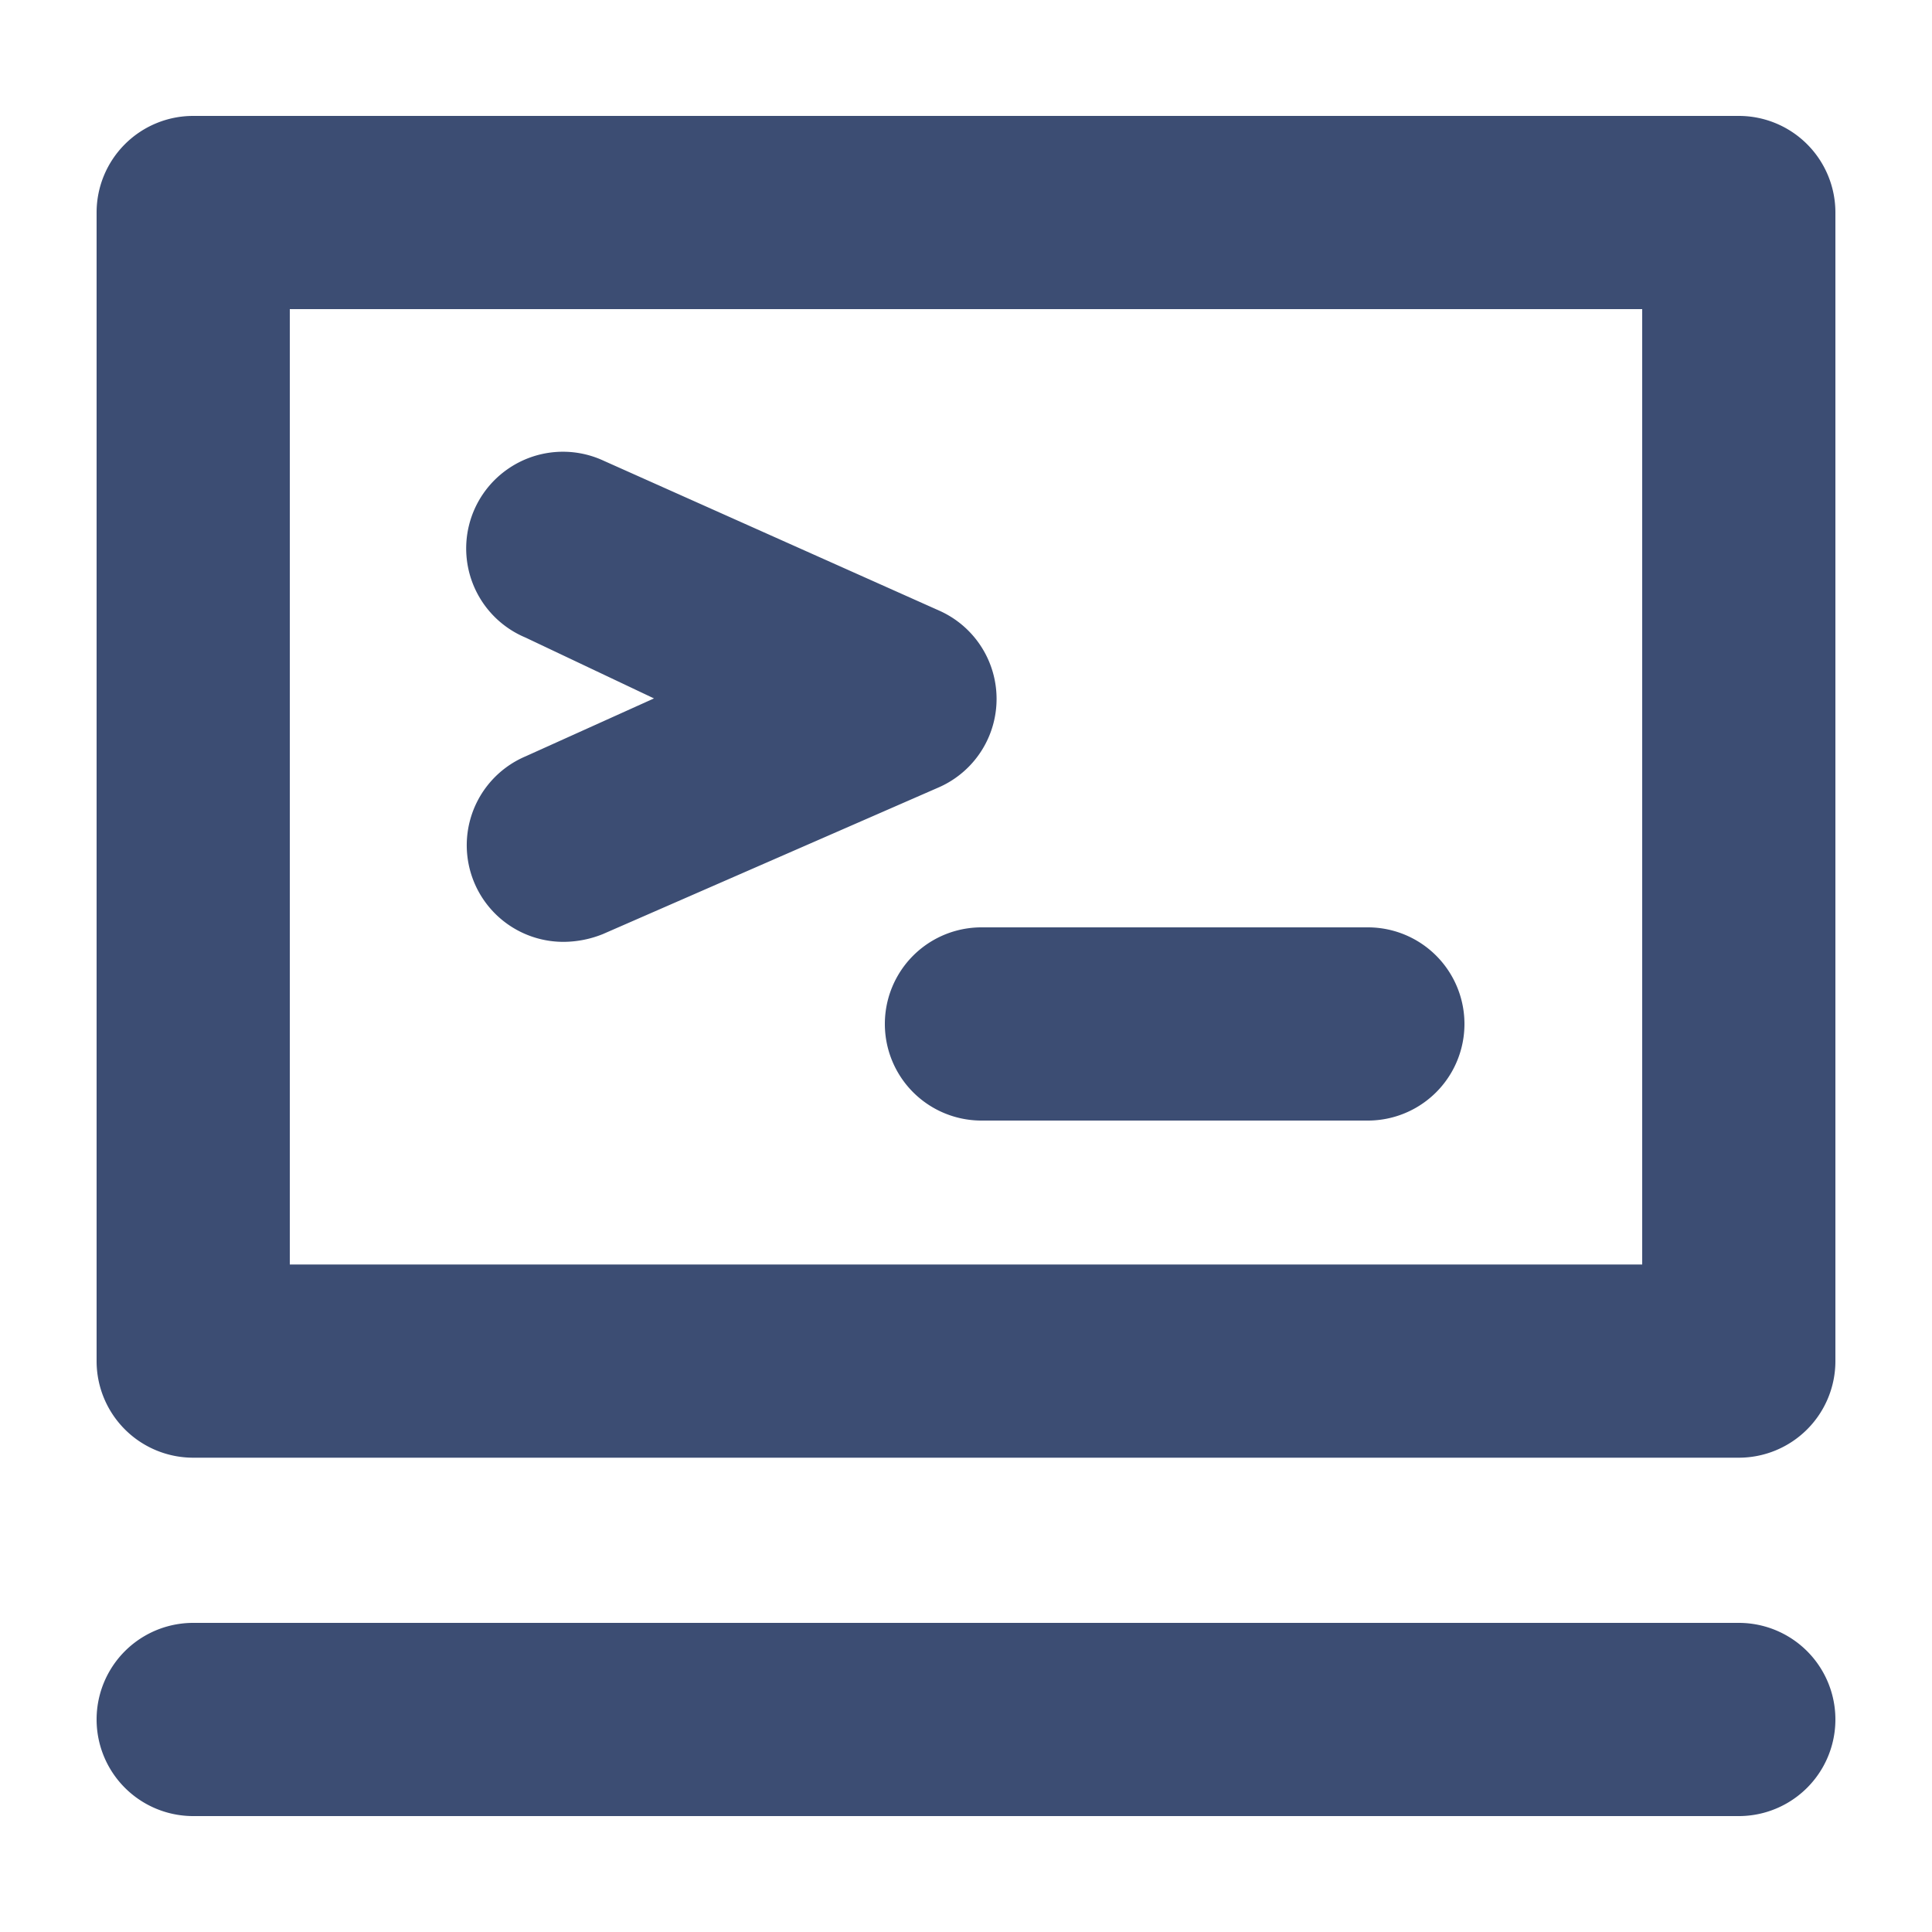
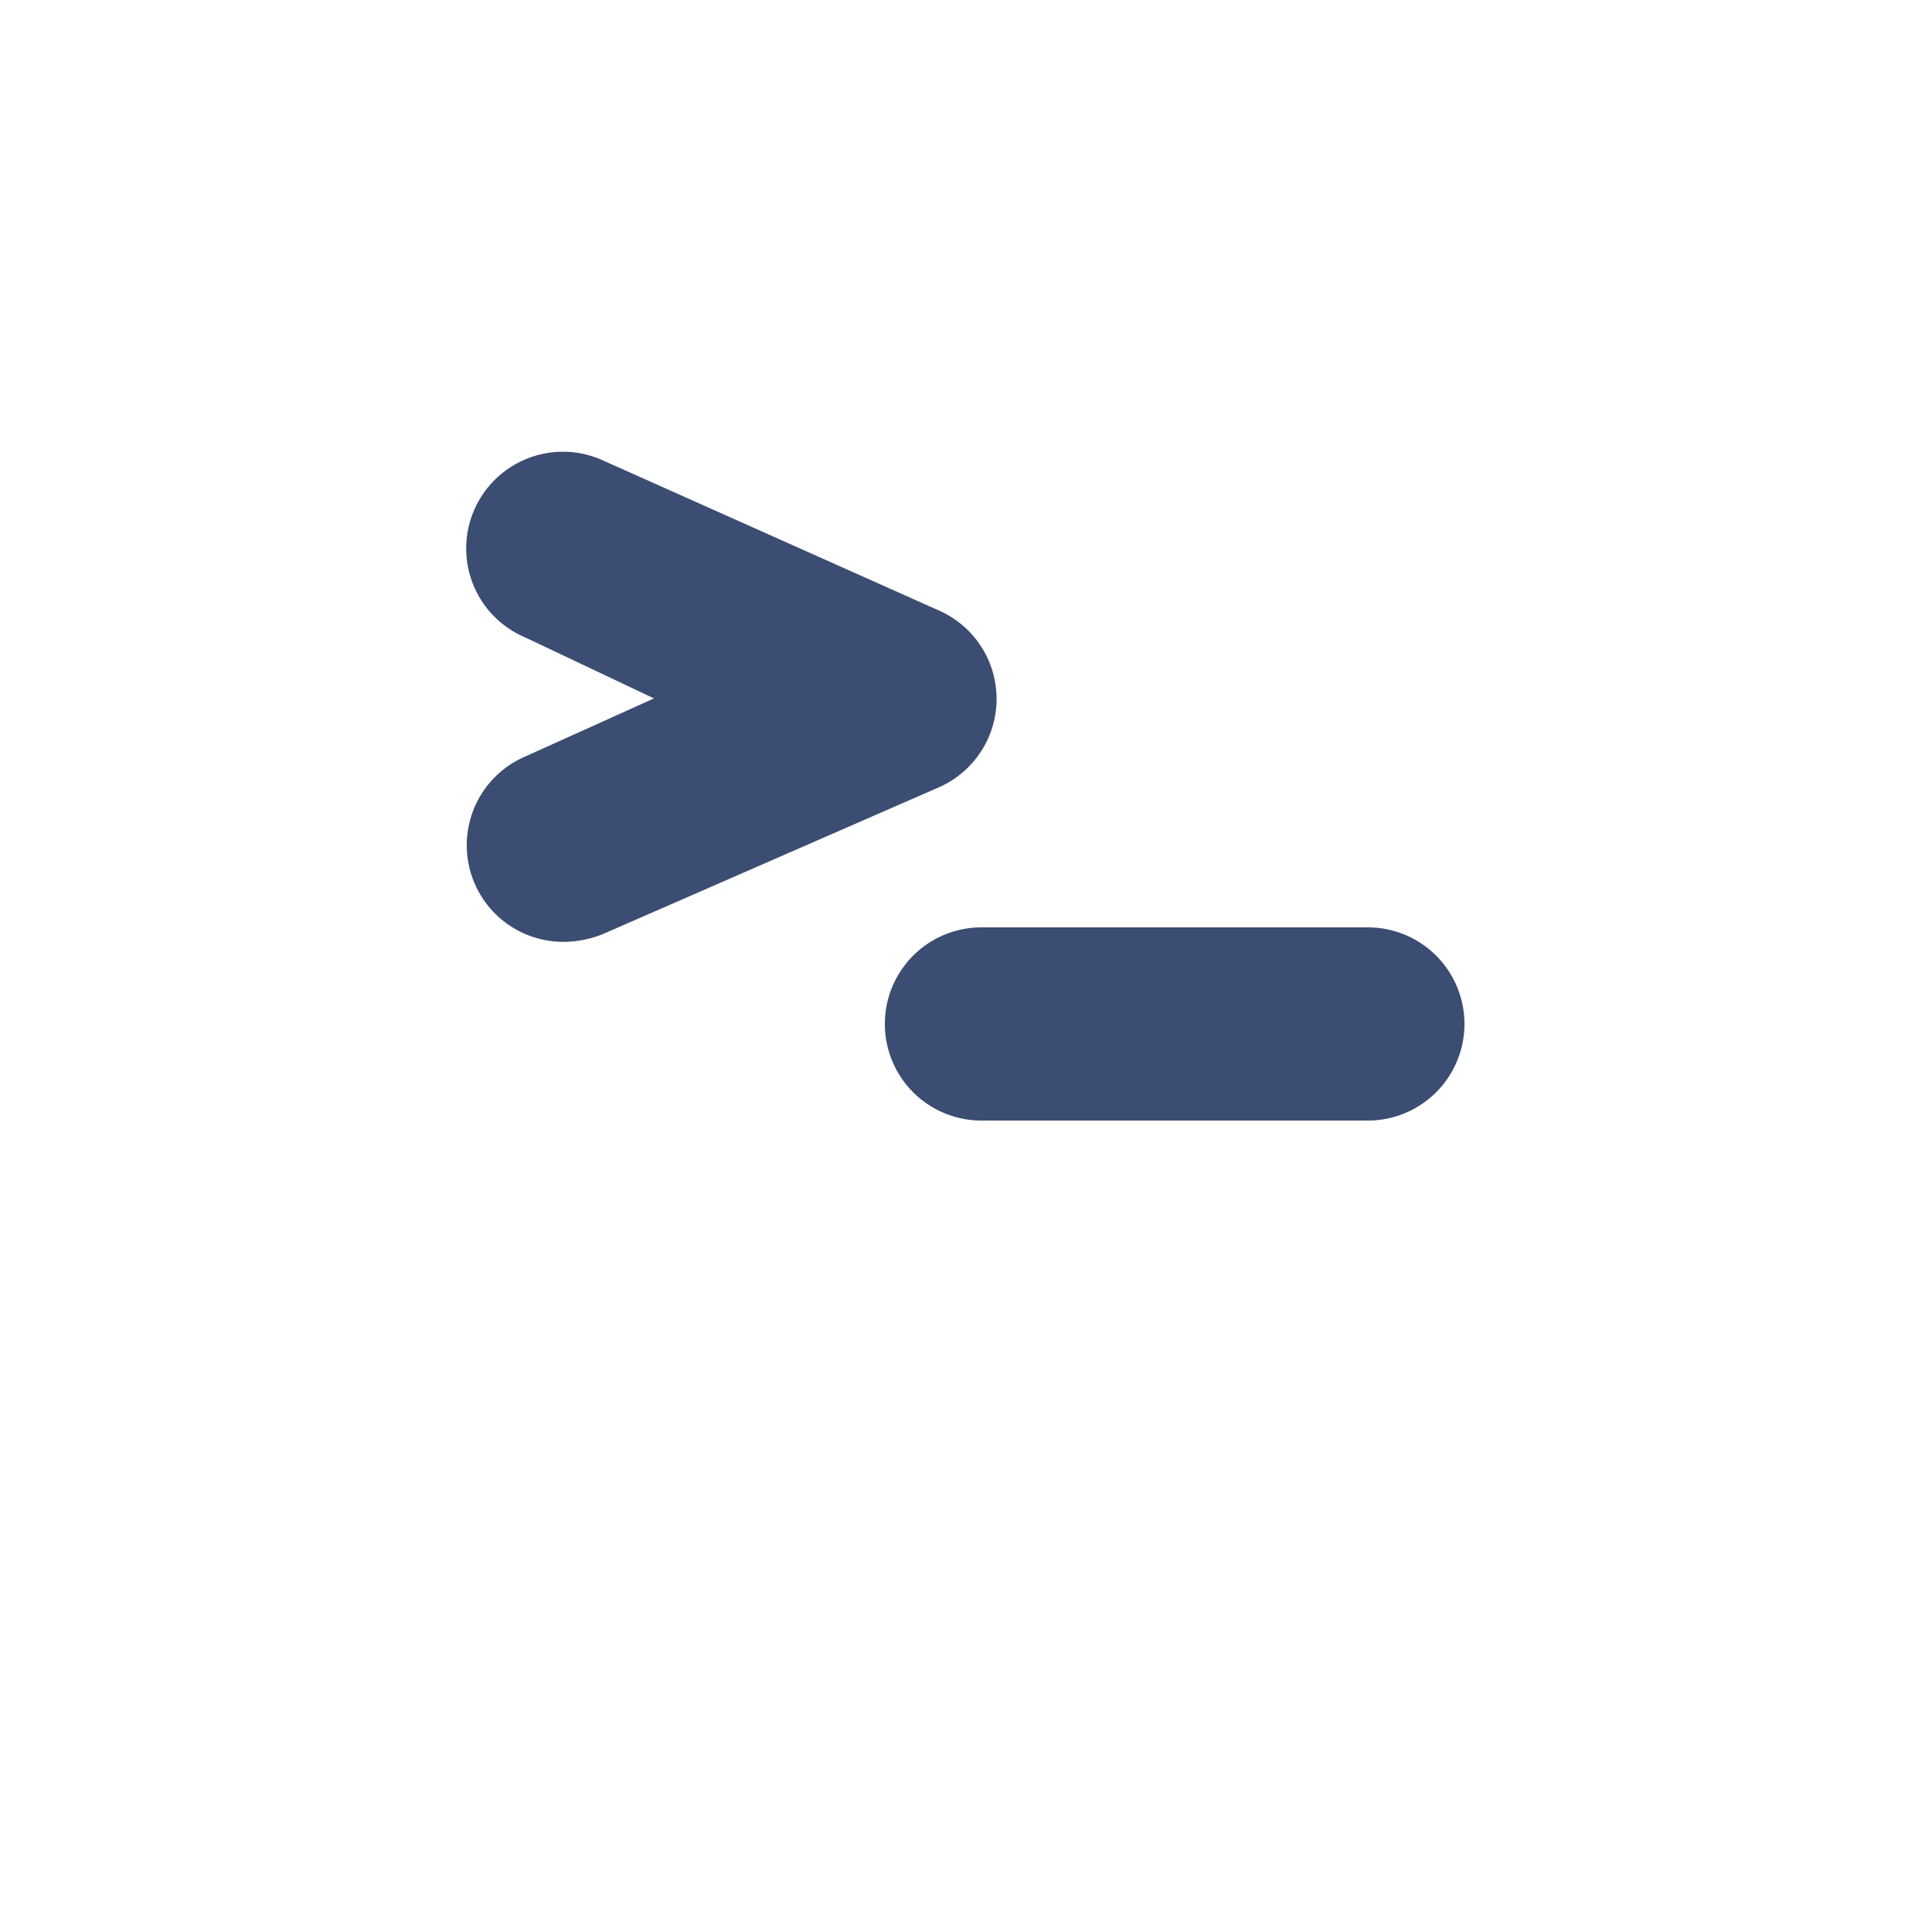
<svg xmlns="http://www.w3.org/2000/svg" viewBox="0 0 20 20">
  <defs>
    <style>.cls-1{fill:#fff;opacity:0;}.cls-2{fill:#3c4d73;}</style>
  </defs>
  <title>登陆方式-pc端登录</title>
  <g id="图层_2" data-name="图层 2">
    <g id="图层_1-2" data-name="图层 1">
-       <rect class="cls-1" width="20" height="20" />
      <g id="xiangmutubiao-">
-         <path id="Shape" class="cls-2" d="M18,18.8H2a1,1,0,0,1,0-2H18a1,1,0,0,1,0,2Zm0-3.71H2a1,1,0,0,1-1-1V2.2a1,1,0,0,1,1-1H18a1,1,0,0,1,1,1V14.09A1,1,0,0,1,18,15.09Zm-15-2H17V3.2H3Z" />
        <path class="cls-2" d="M5.84,9.75a1,1,0,0,1-.4-1.92l1.33-.6L5.44,6.6a1,1,0,0,1-.19-1.74,1,1,0,0,1,1-.09L9.72,6.32a1,1,0,0,1,0,1.83L6.24,9.67A1.1,1.1,0,0,1,5.84,9.75Zm8.32,1.85h-4a1,1,0,0,1,0-2h4a1,1,0,0,1,0,2Z" />
      </g>
    </g>
  </g>
</svg>